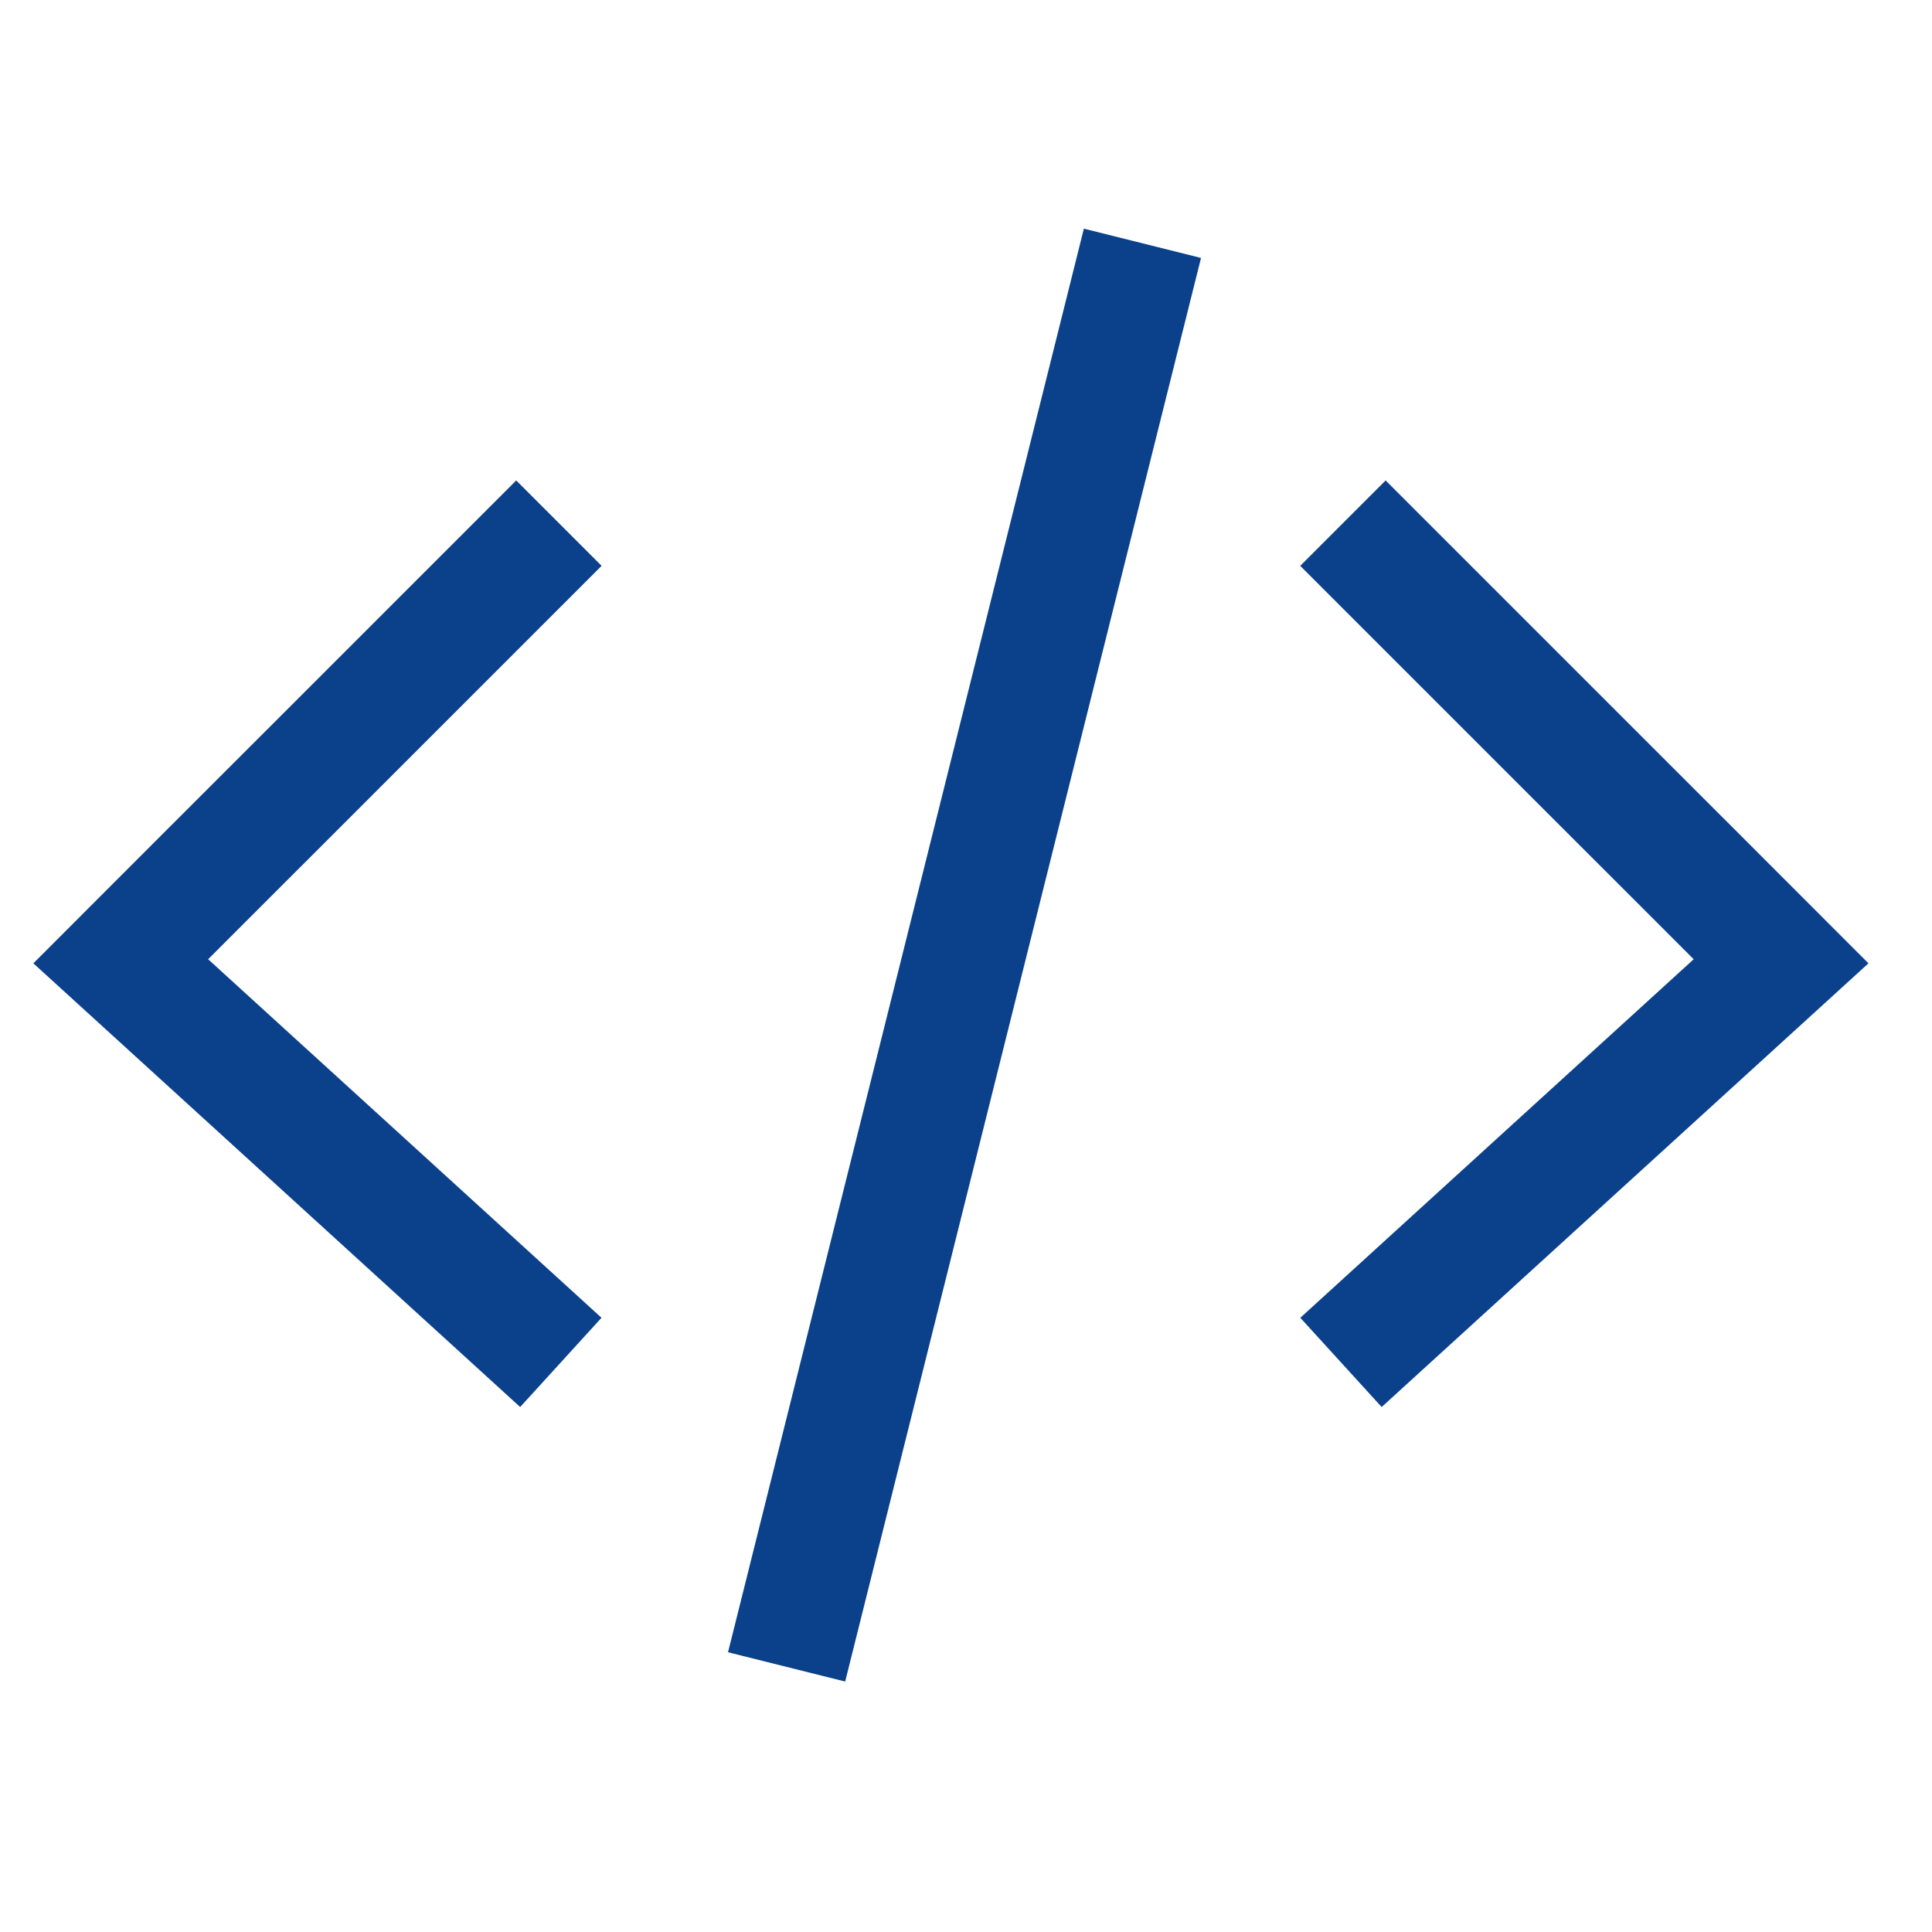
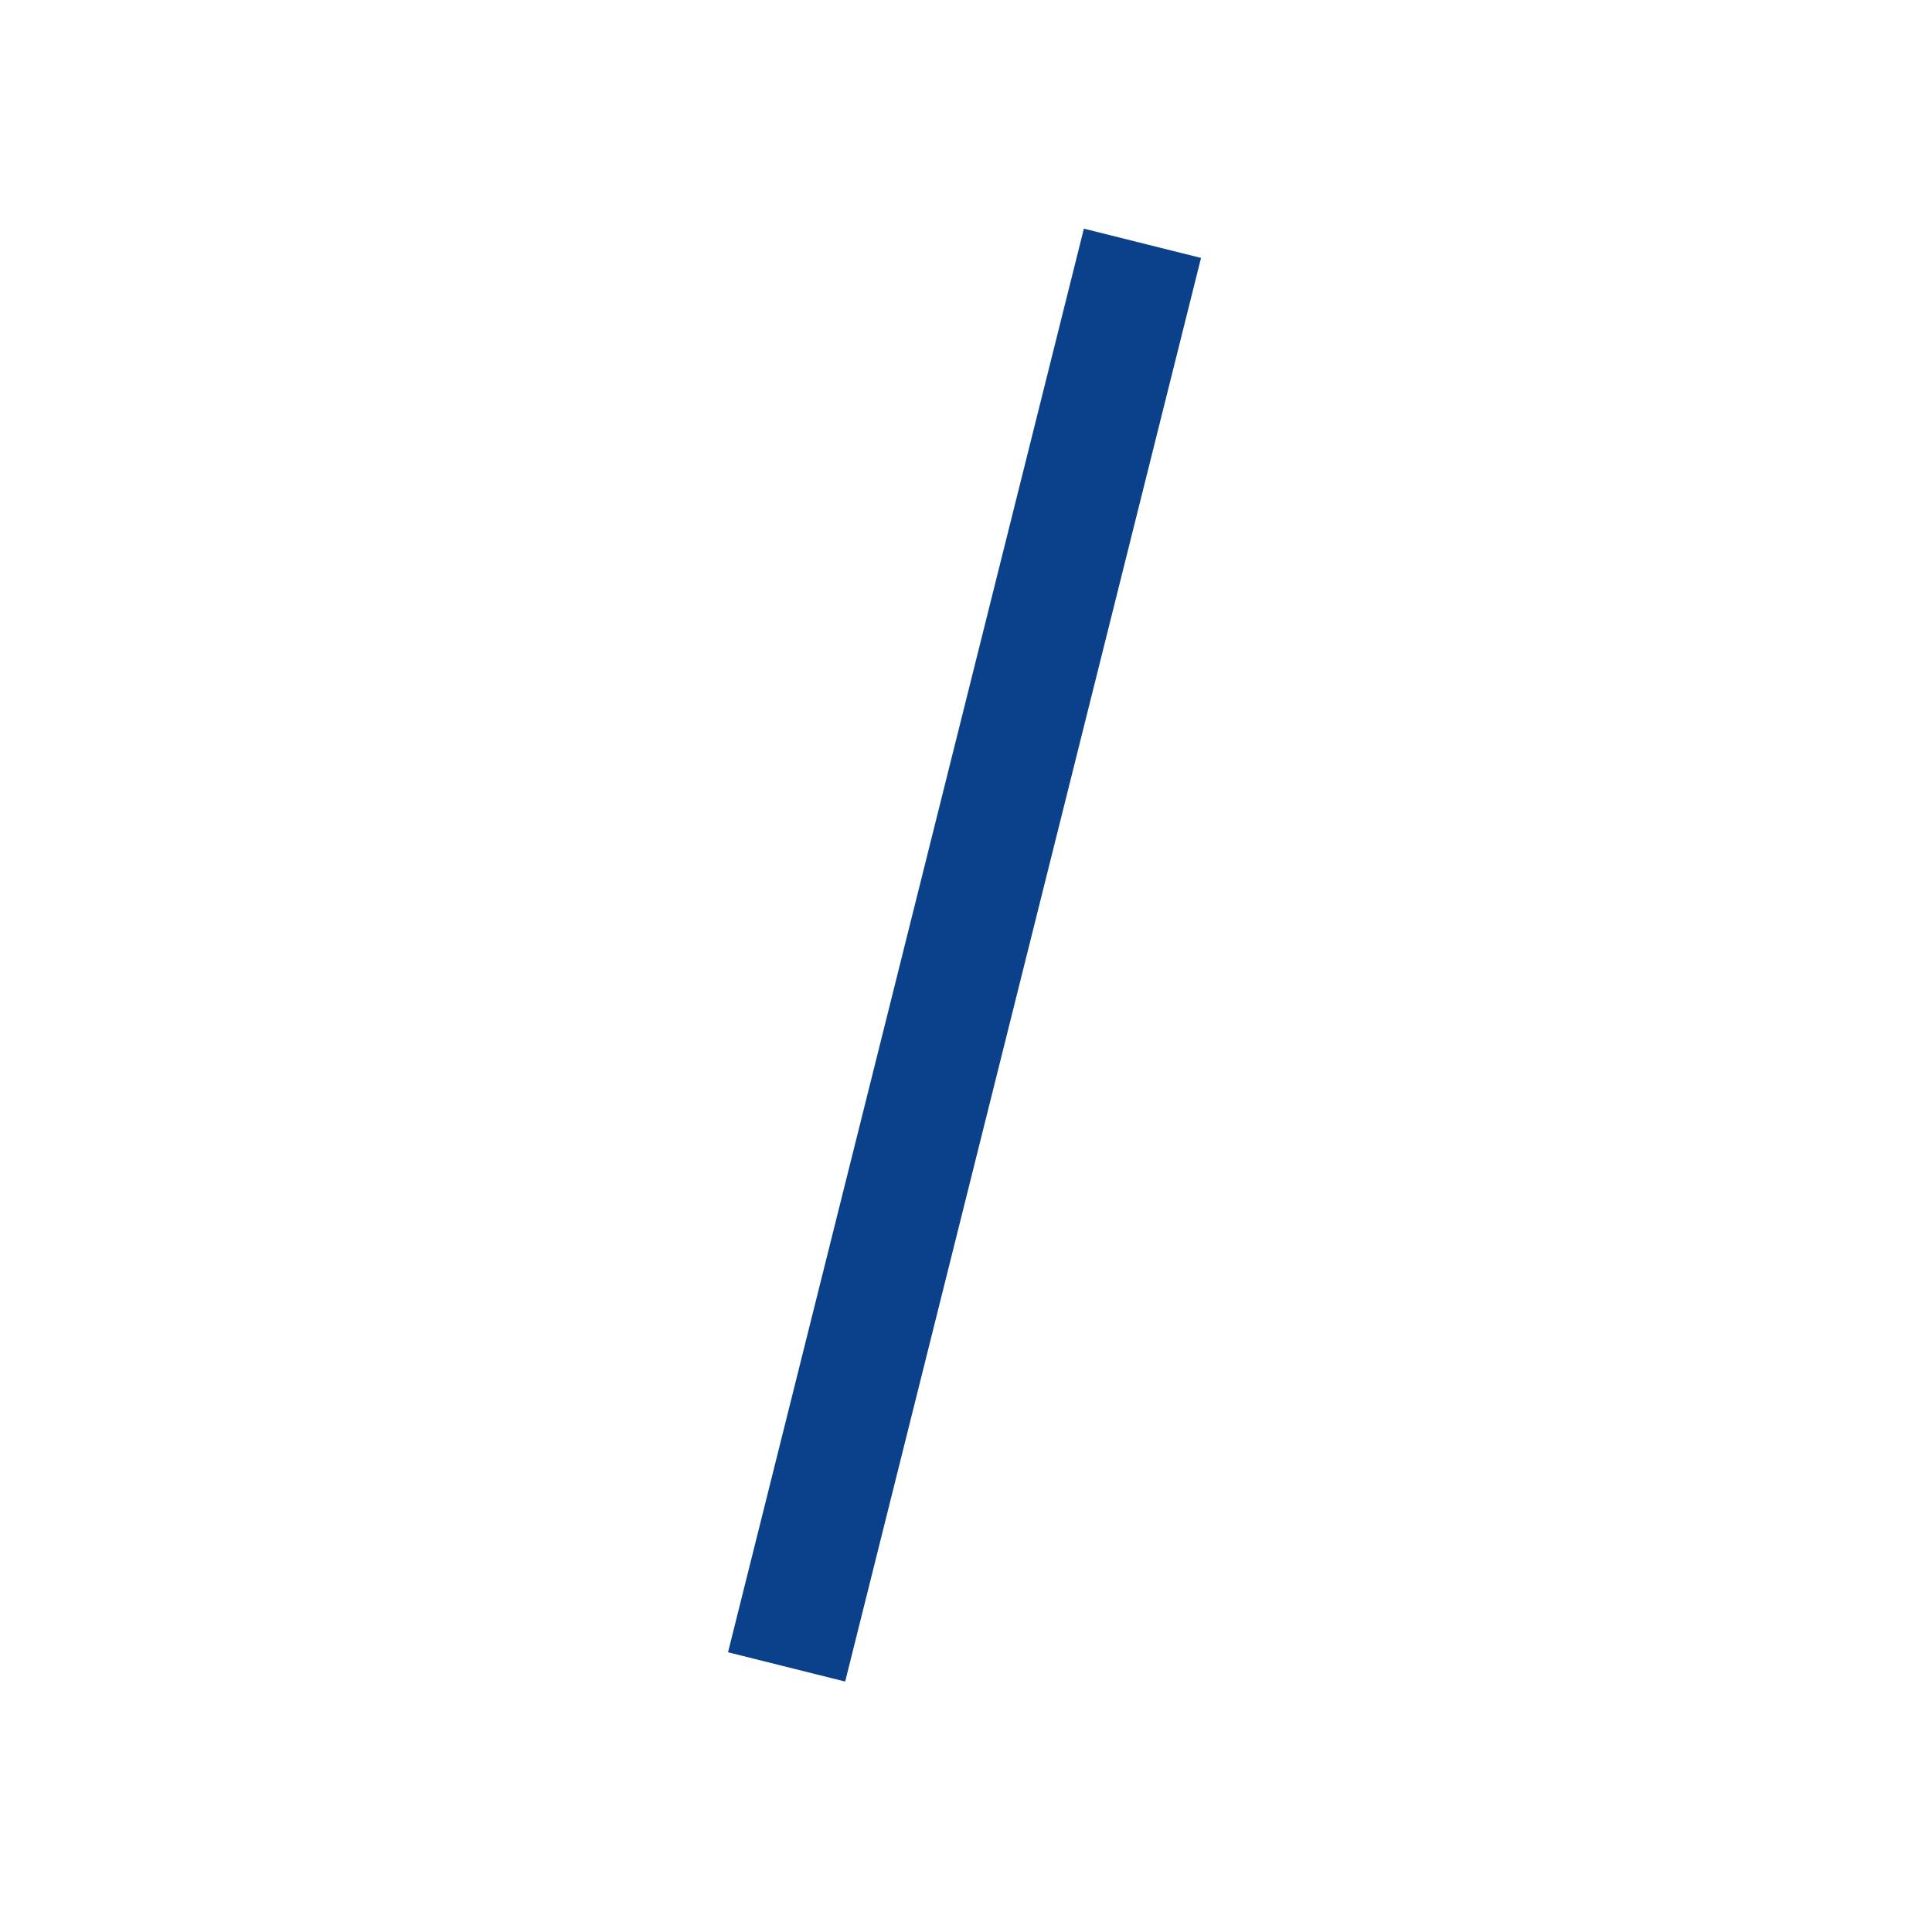
<svg xmlns="http://www.w3.org/2000/svg" width="32" height="32" viewBox="0 0 32 32" fill="none">
  <path d="M18.68 5L13.271 26.639" stroke="#0B408B" stroke-width="2" stroke-linecap="square" stroke-linejoin="round" />
-   <path d="M8.55 9.372L5.156 12.766L3.352 14.569L2 15.922L8.55 21.892" stroke="#0B408B" stroke-width="2" stroke-linecap="square" />
-   <path d="M22.95 9.372L26.344 12.766L28.148 14.569L29.5 15.922L22.95 21.892" stroke="#0B408B" stroke-width="2" stroke-linecap="square" />
</svg>